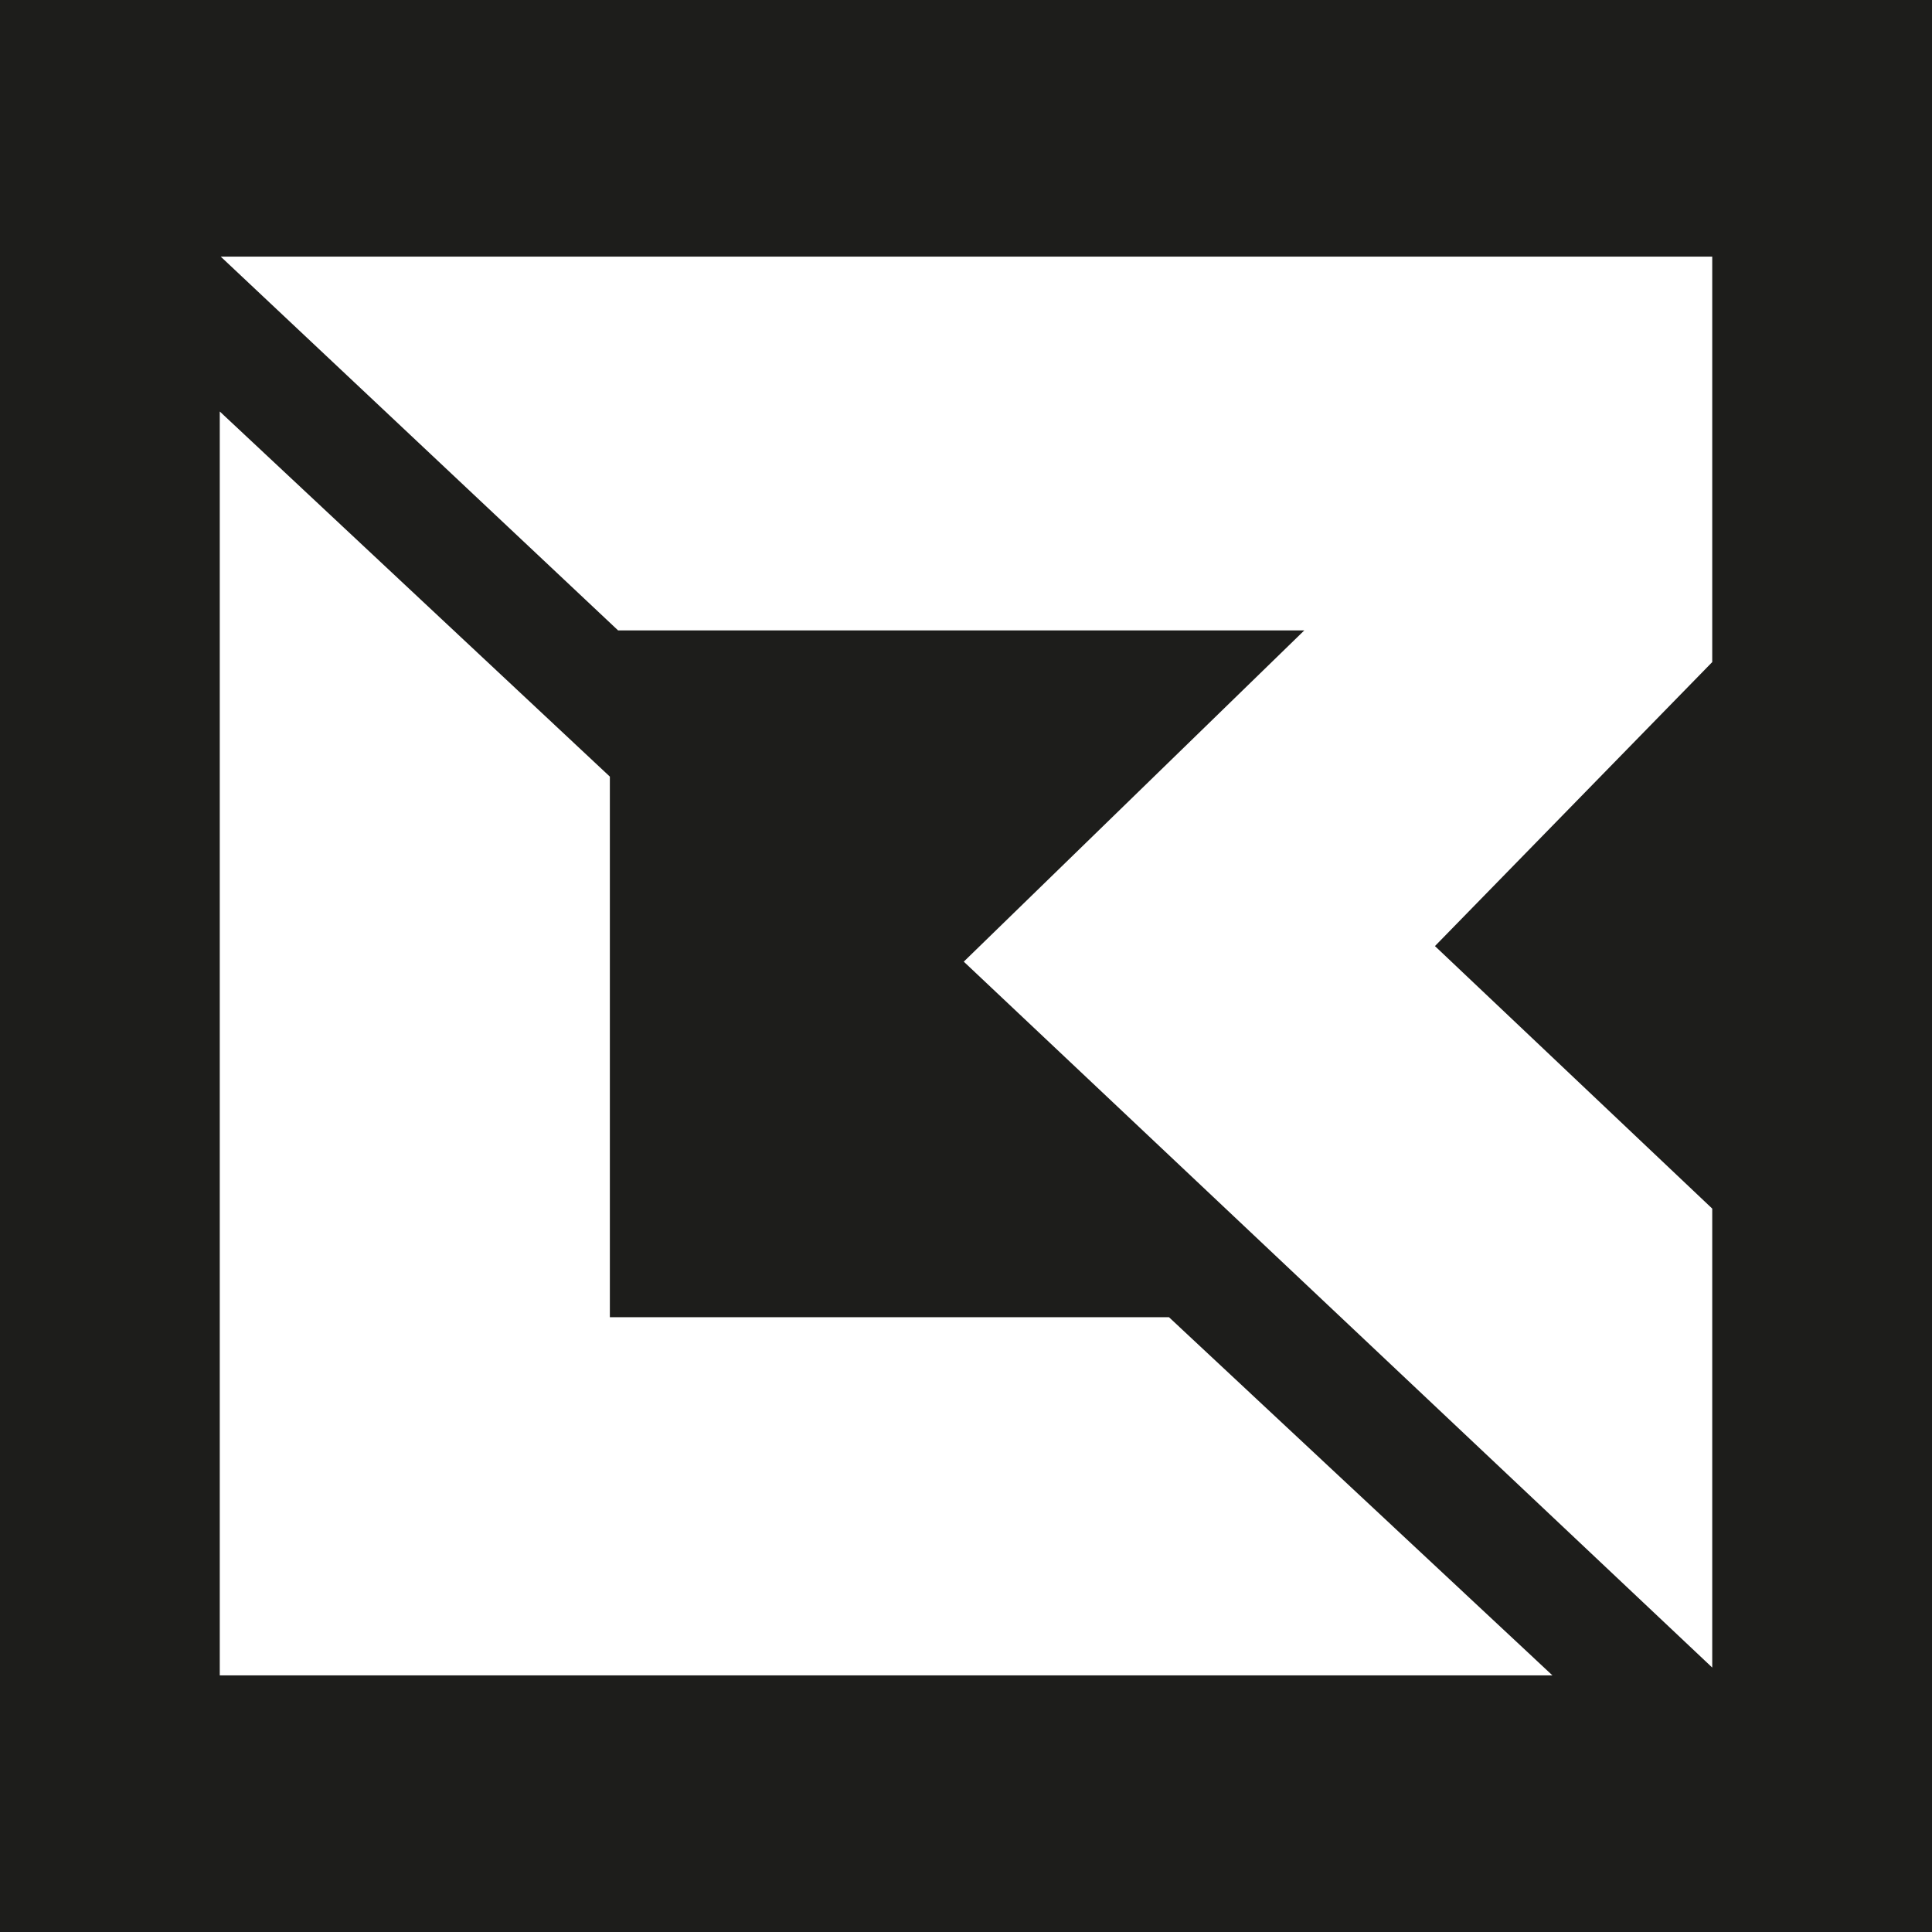
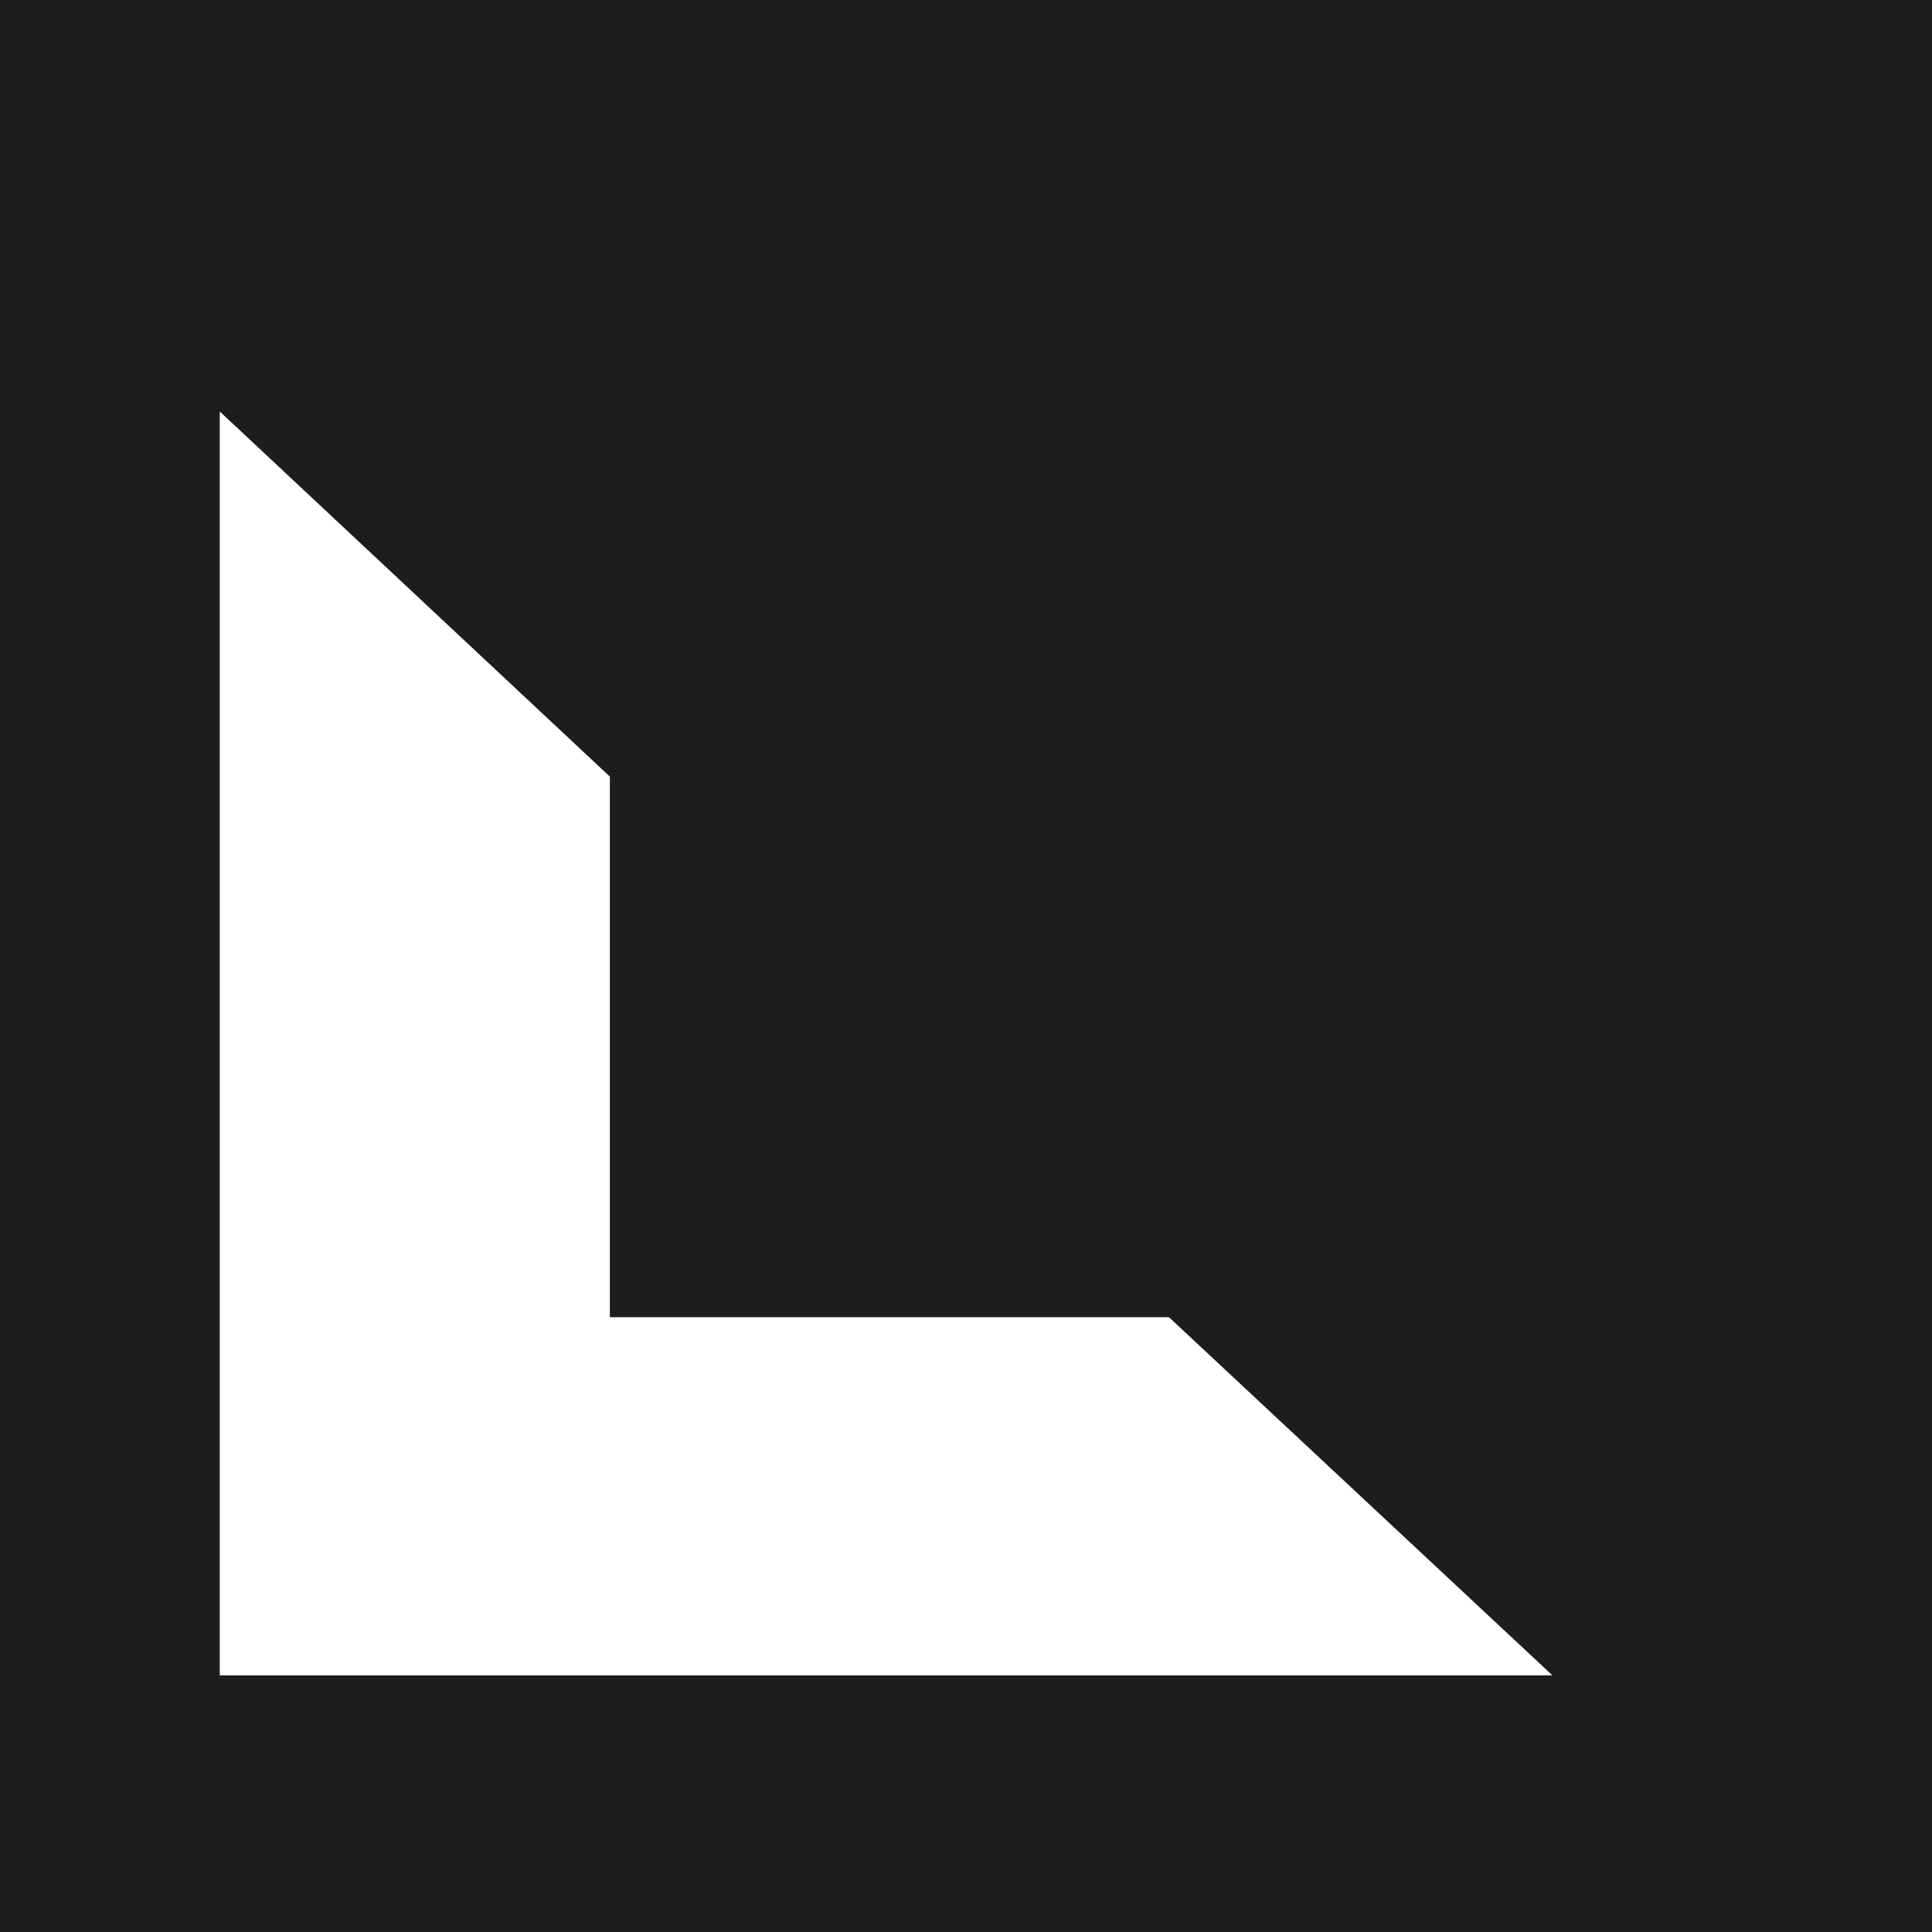
<svg xmlns="http://www.w3.org/2000/svg" viewBox="0 0 800 800">
  <defs>
    <style>.cls-1{fill:#1d1d1b;}.cls-2{fill:#fff;}</style>
  </defs>
  <title>borderline-rercord-shop-favicon</title>
  <g id="Livello_2" data-name="Livello 2">
    <g id="Livello_1-2" data-name="Livello 1">
      <rect class="cls-1" width="800" height="800" />
      <polygon id="_Tracciato_" data-name="&lt;Tracciato&gt;" class="cls-2" points="484.05 545.43 252.53 545.43 252.53 321.58 91 170.39 91 693.74 642.83 693.74 484.05 545.43" />
-       <polygon id="_Tracciato_2" data-name="&lt;Tracciato&gt;" class="cls-2" points="540.08 261.04 399.08 398.2 709 690.5 709 500.46 594.18 391.75 709 274.15 709 106.26 91.4 106.26 255.94 261.04 540.08 261.04" />
    </g>
  </g>
</svg>